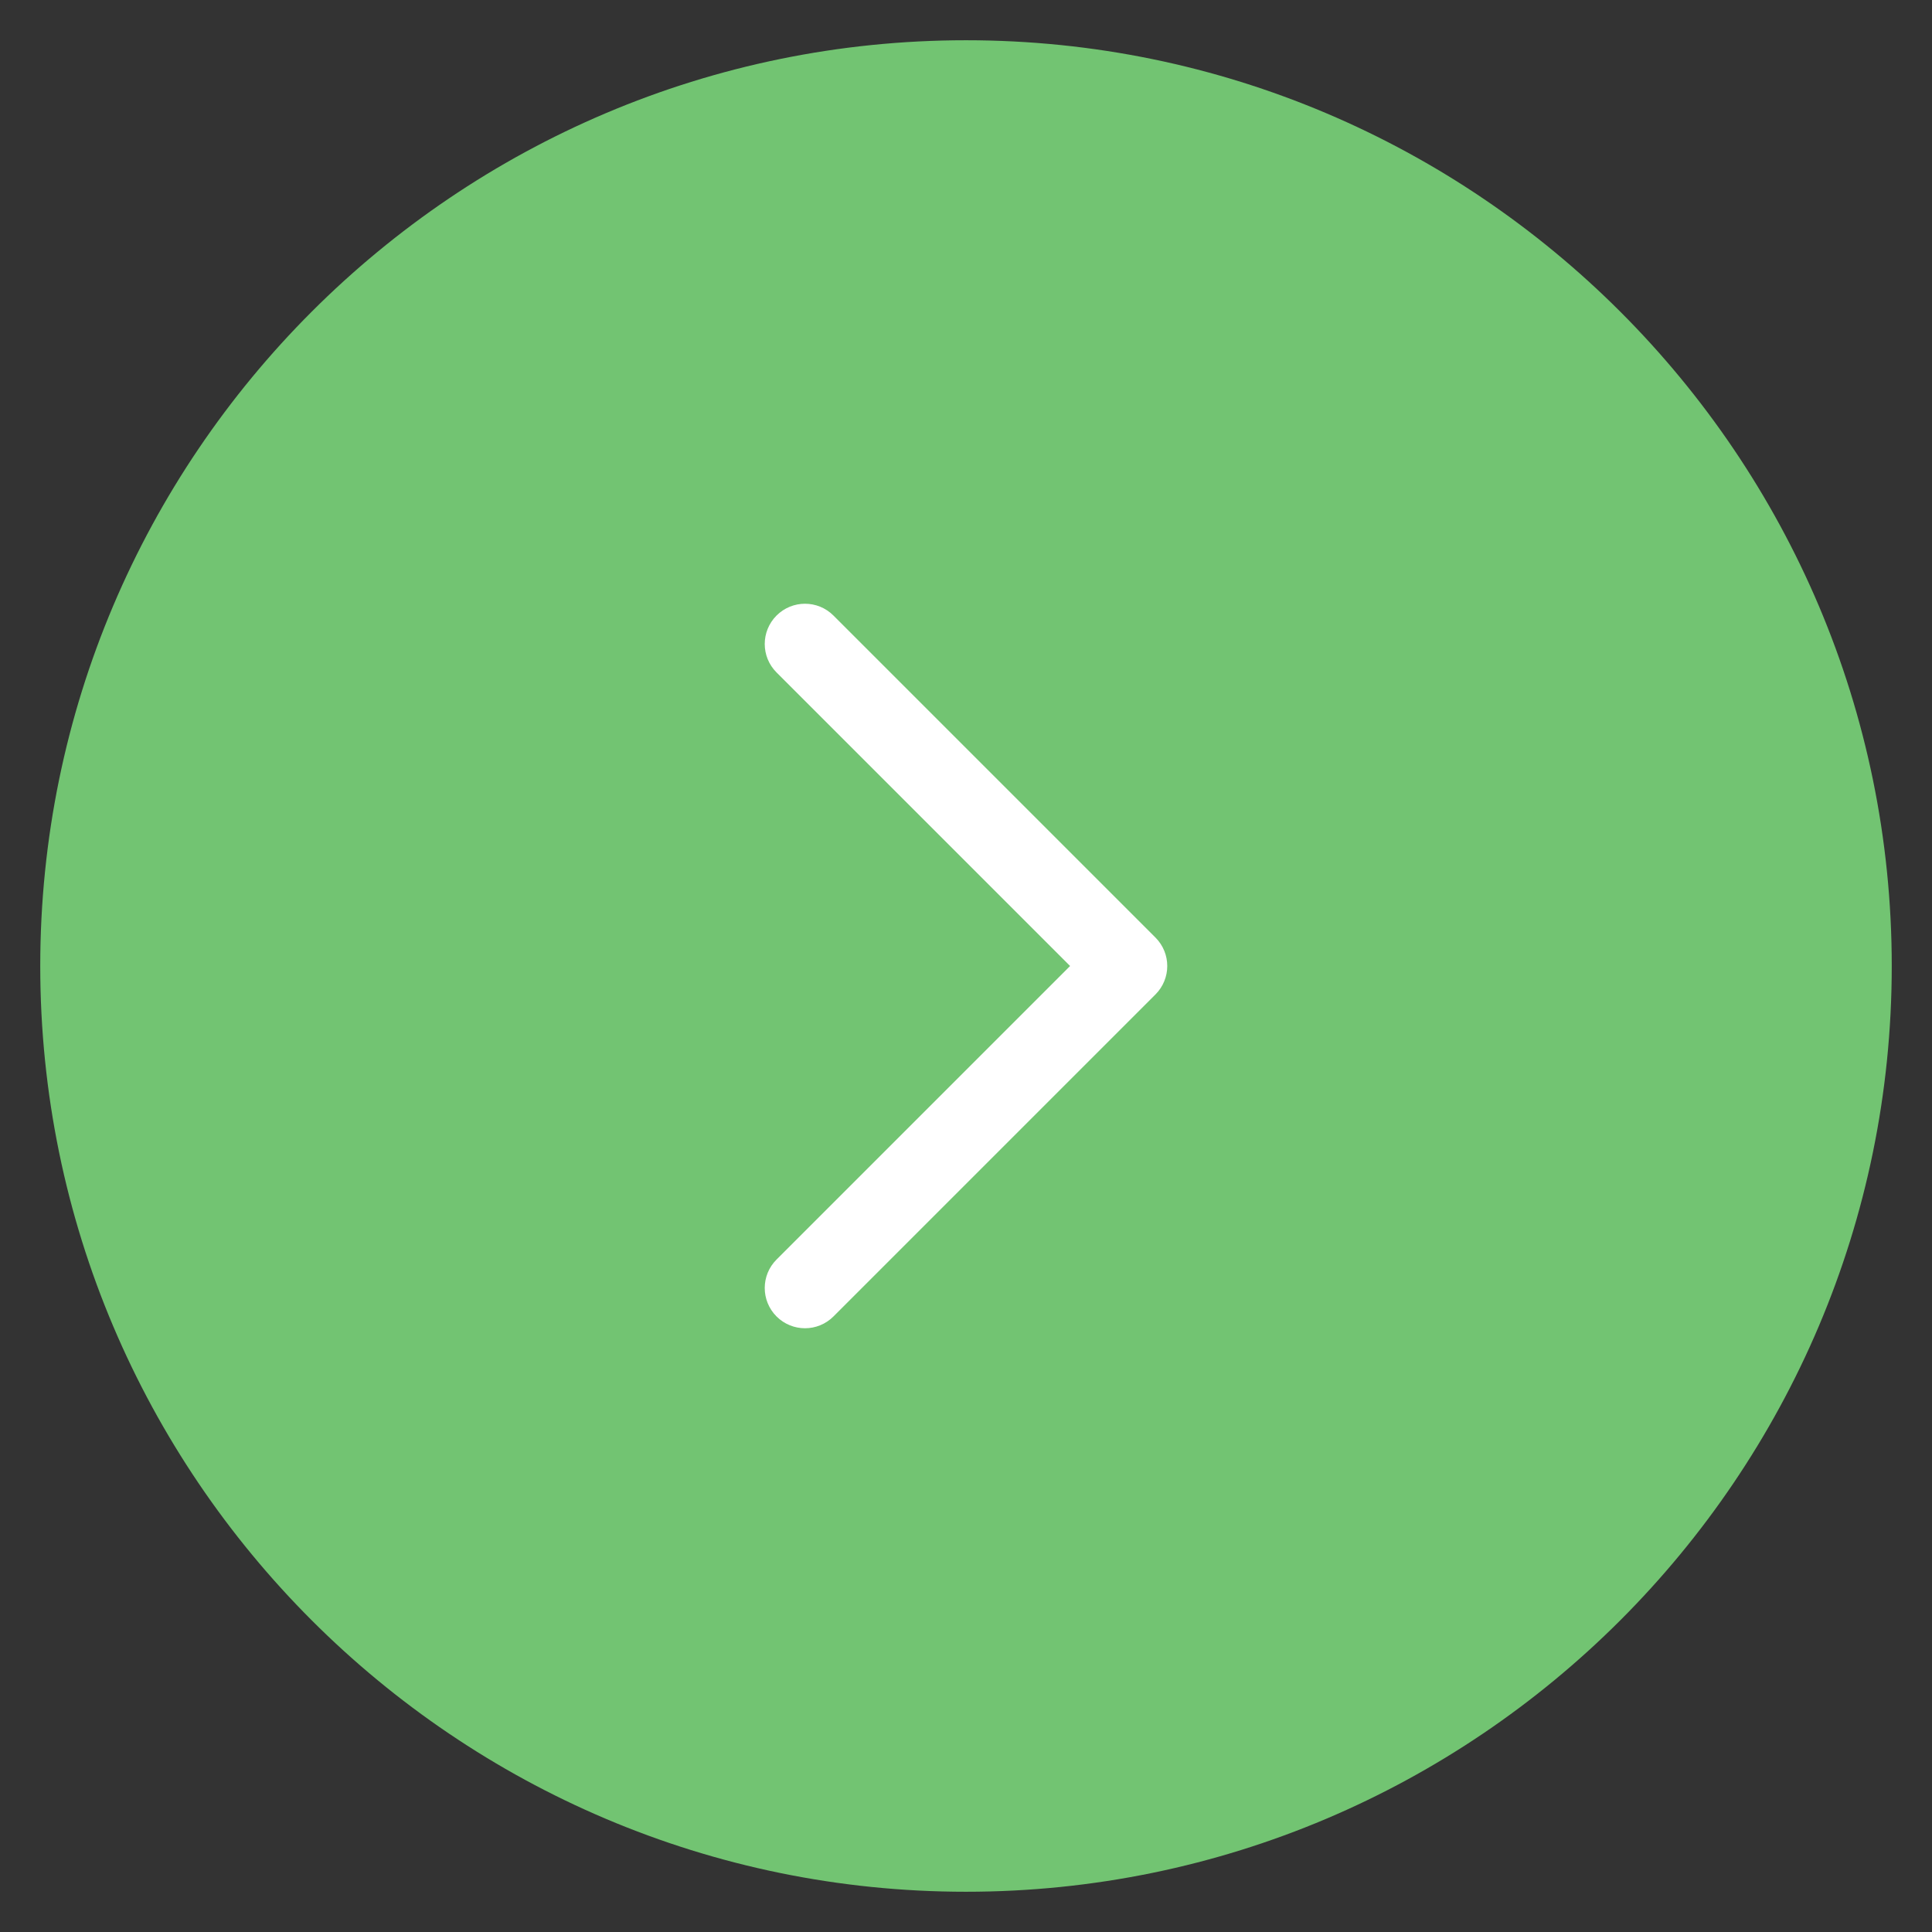
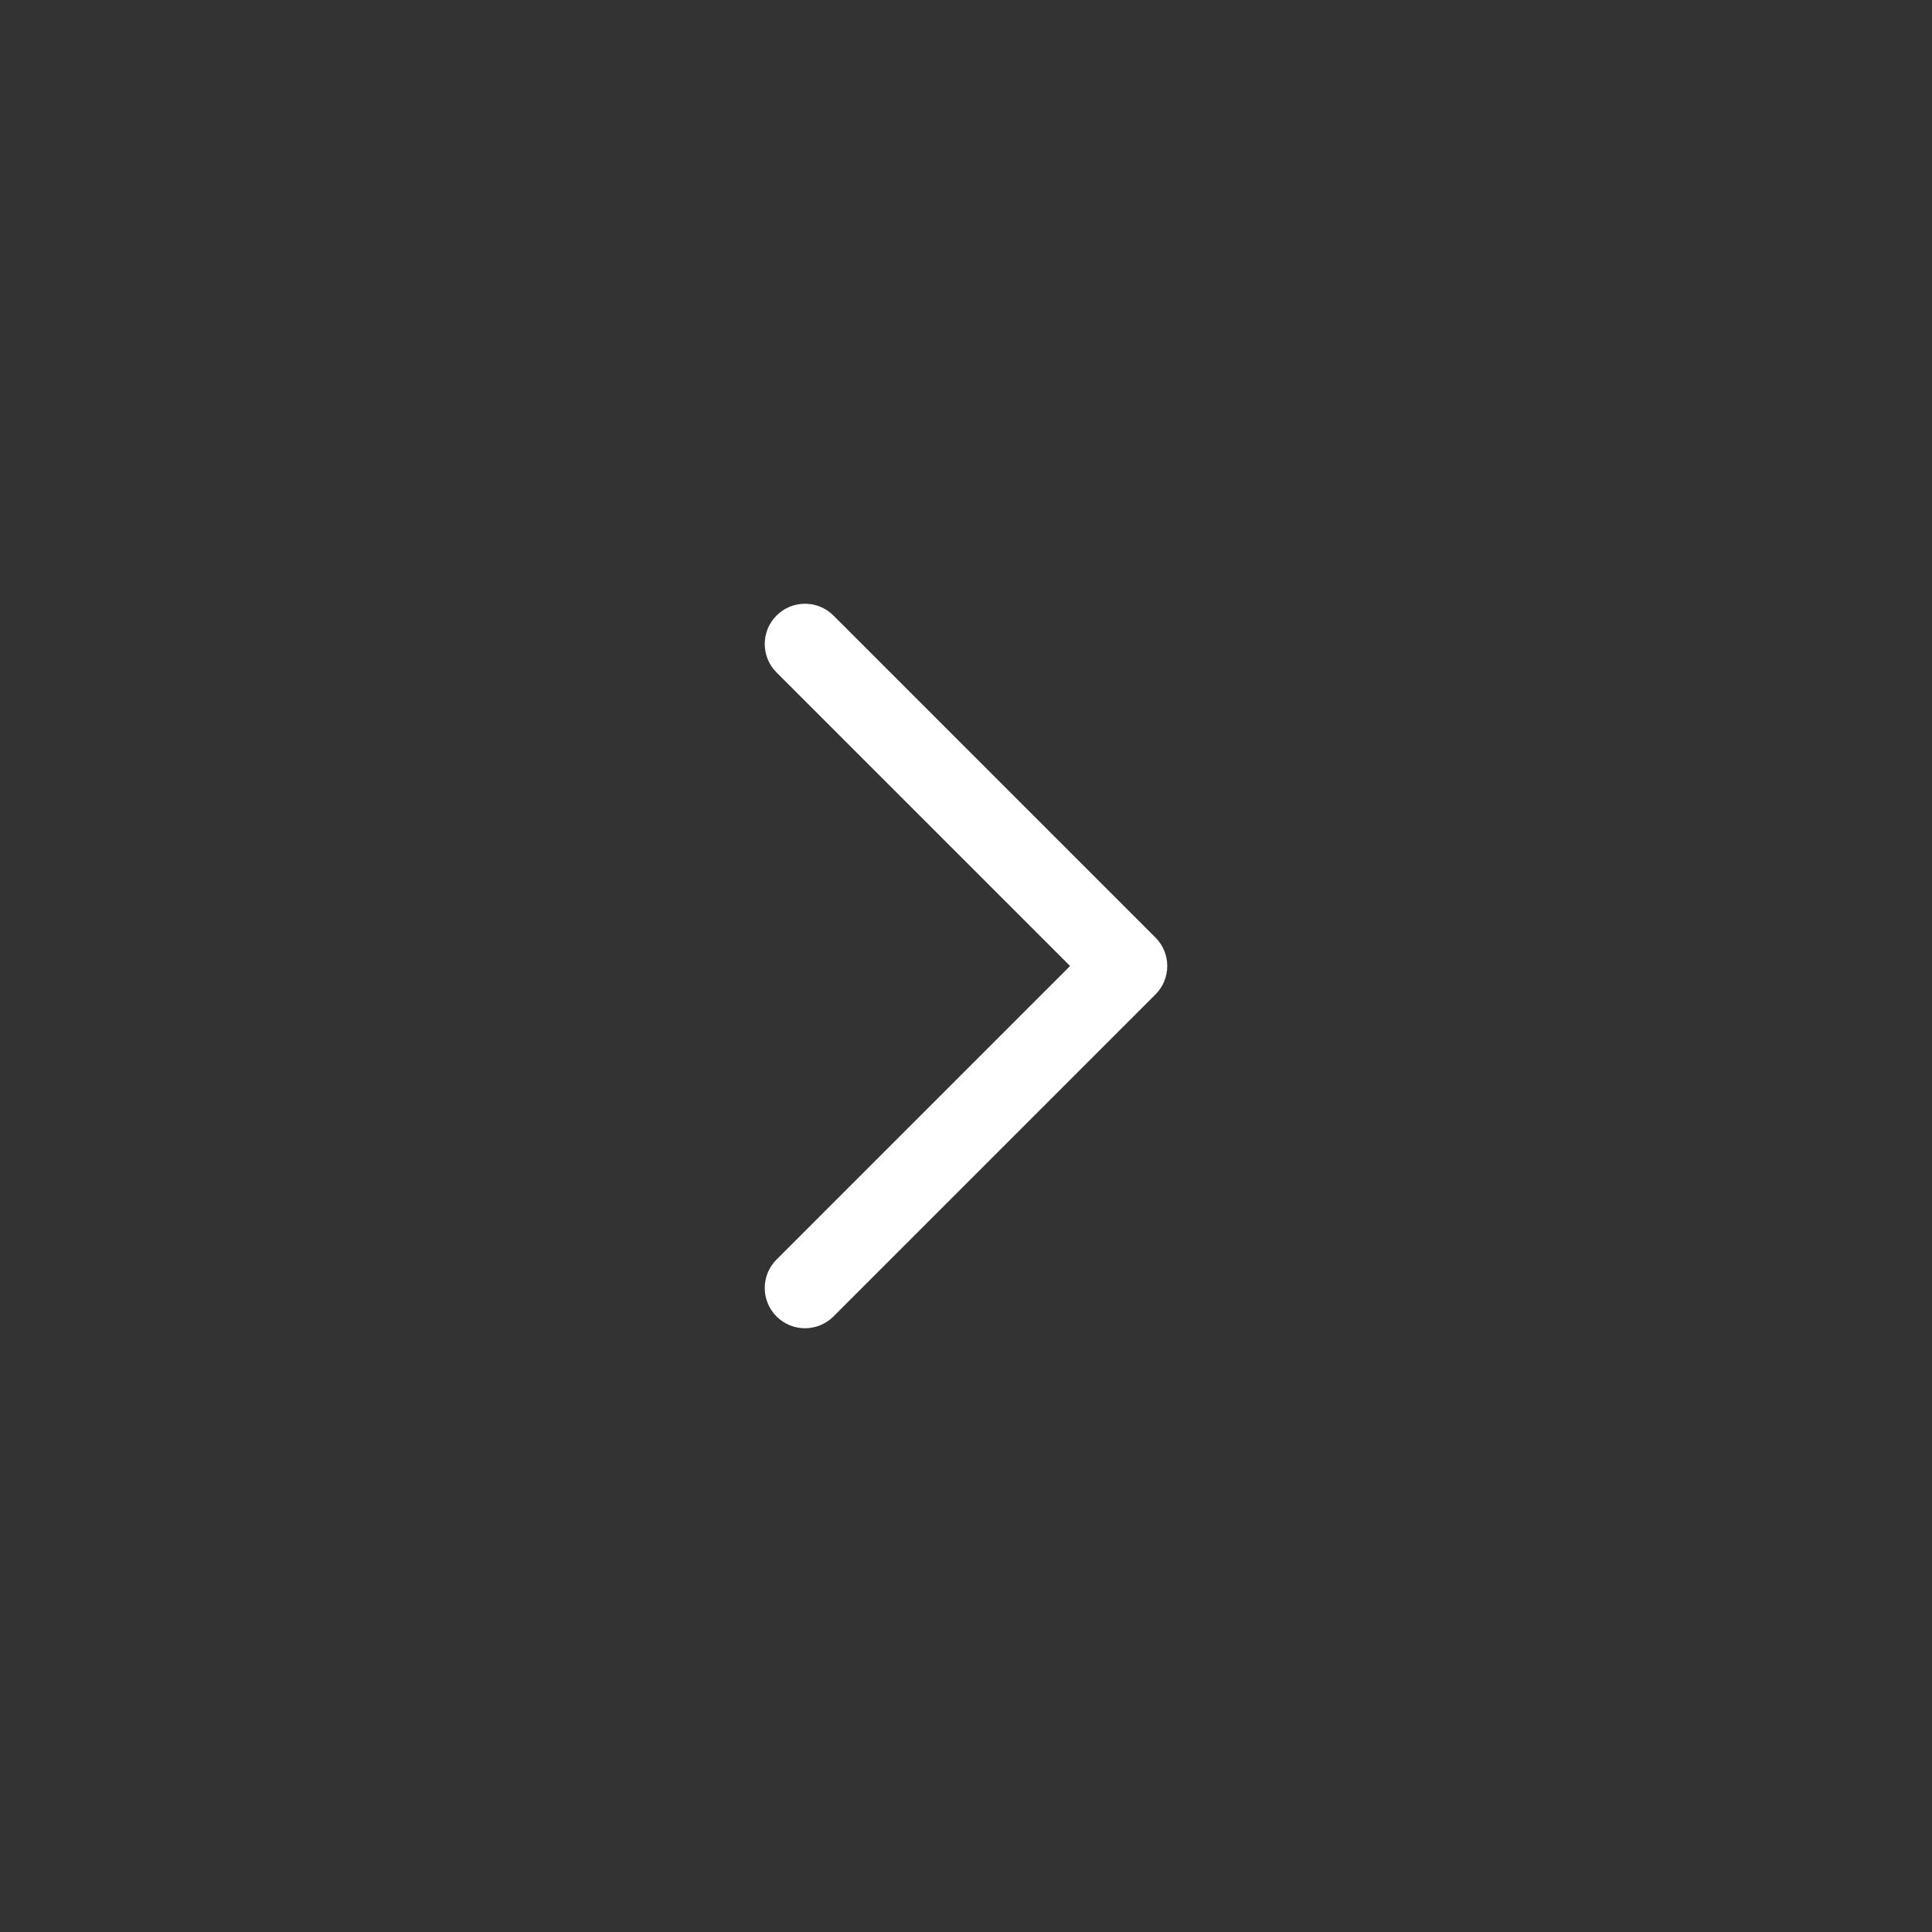
<svg xmlns="http://www.w3.org/2000/svg" viewBox="0 0 48 48" width="48" height="48">
  <rect x="0" y="0" width="48" height="48" fill="#333333" stroke="none" />
  <g class="nc-icon-wrapper">
-     <path fill="#72C472" d="M24,1C11.317,1,1,11.318,1,24s10.317,23,23,23s23-10.318,23-23S36.683,1,24,1z" />
    <path fill="#FFFFFF" d="M20,33c-0.256,0-0.512-0.098-0.707-0.293c-0.391-0.391-0.391-1.023,0-1.414L26.586,24 l-7.293-7.293c-0.391-0.391-0.391-1.023,0-1.414s1.023-0.391,1.414,0l8,8 c0.391,0.391,0.391,1.023,0,1.414l-8,8C20.512,32.902,20.256,33,20,33z" />
  </g>
</svg>